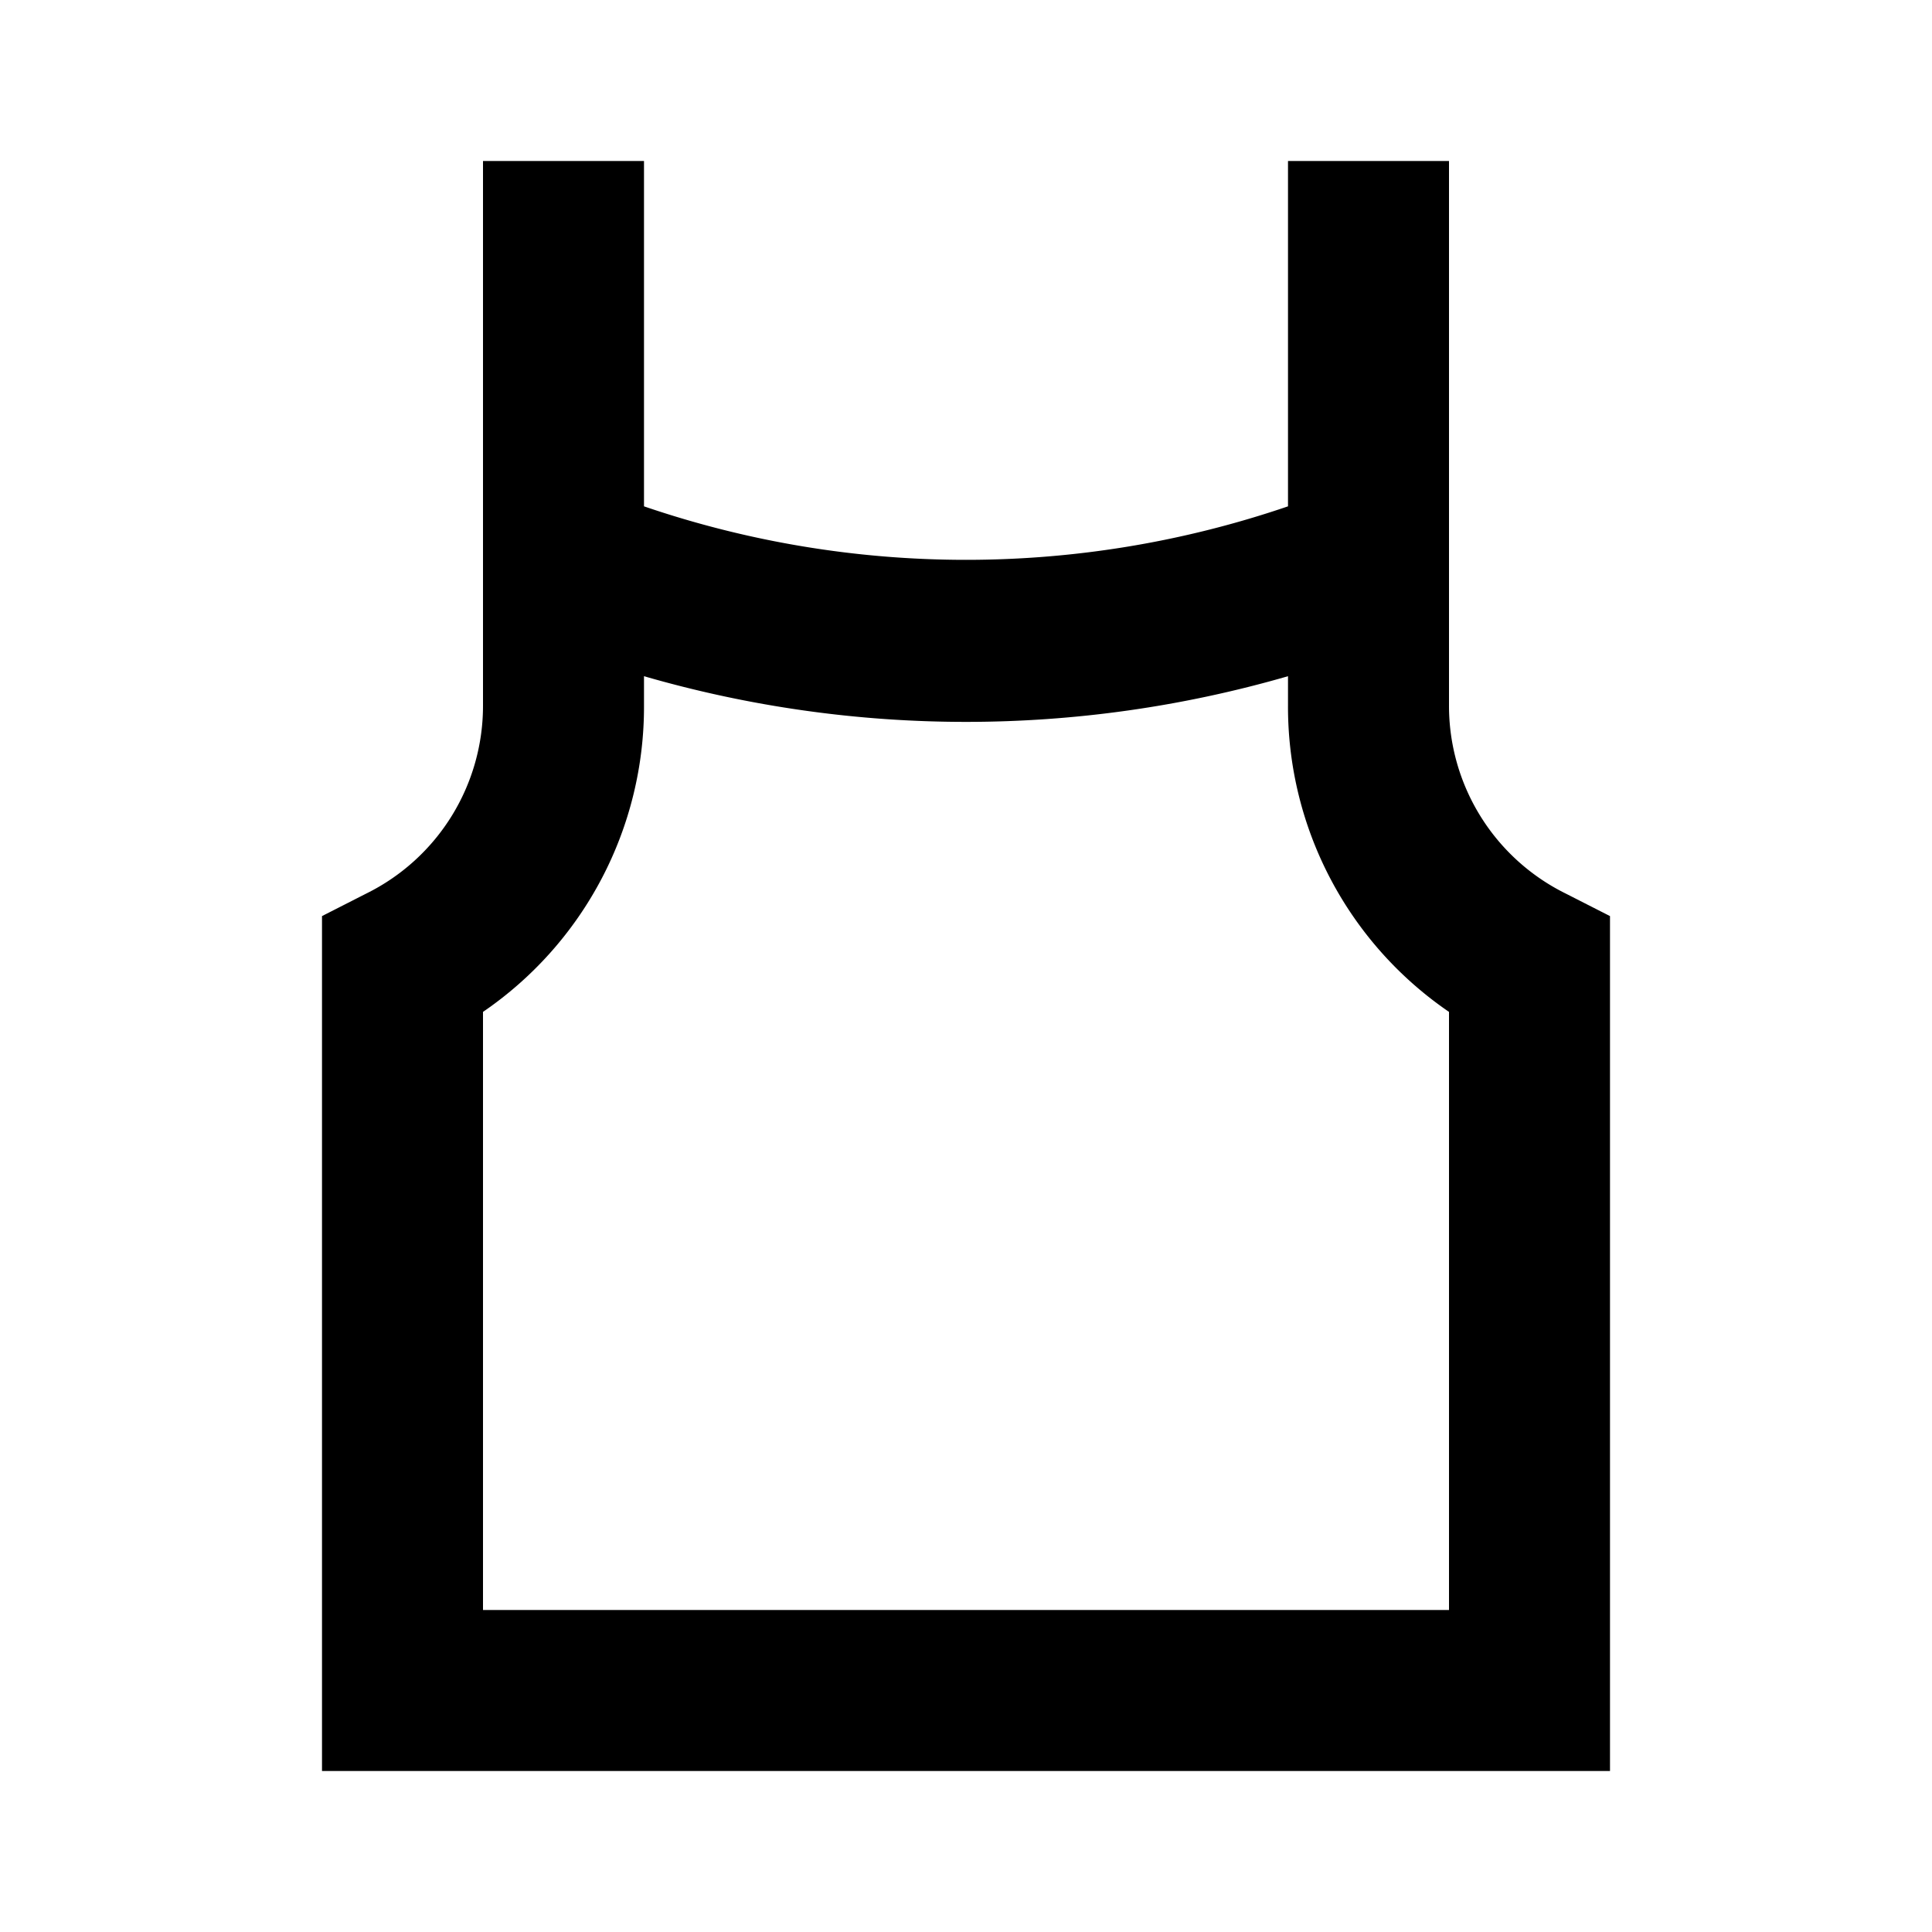
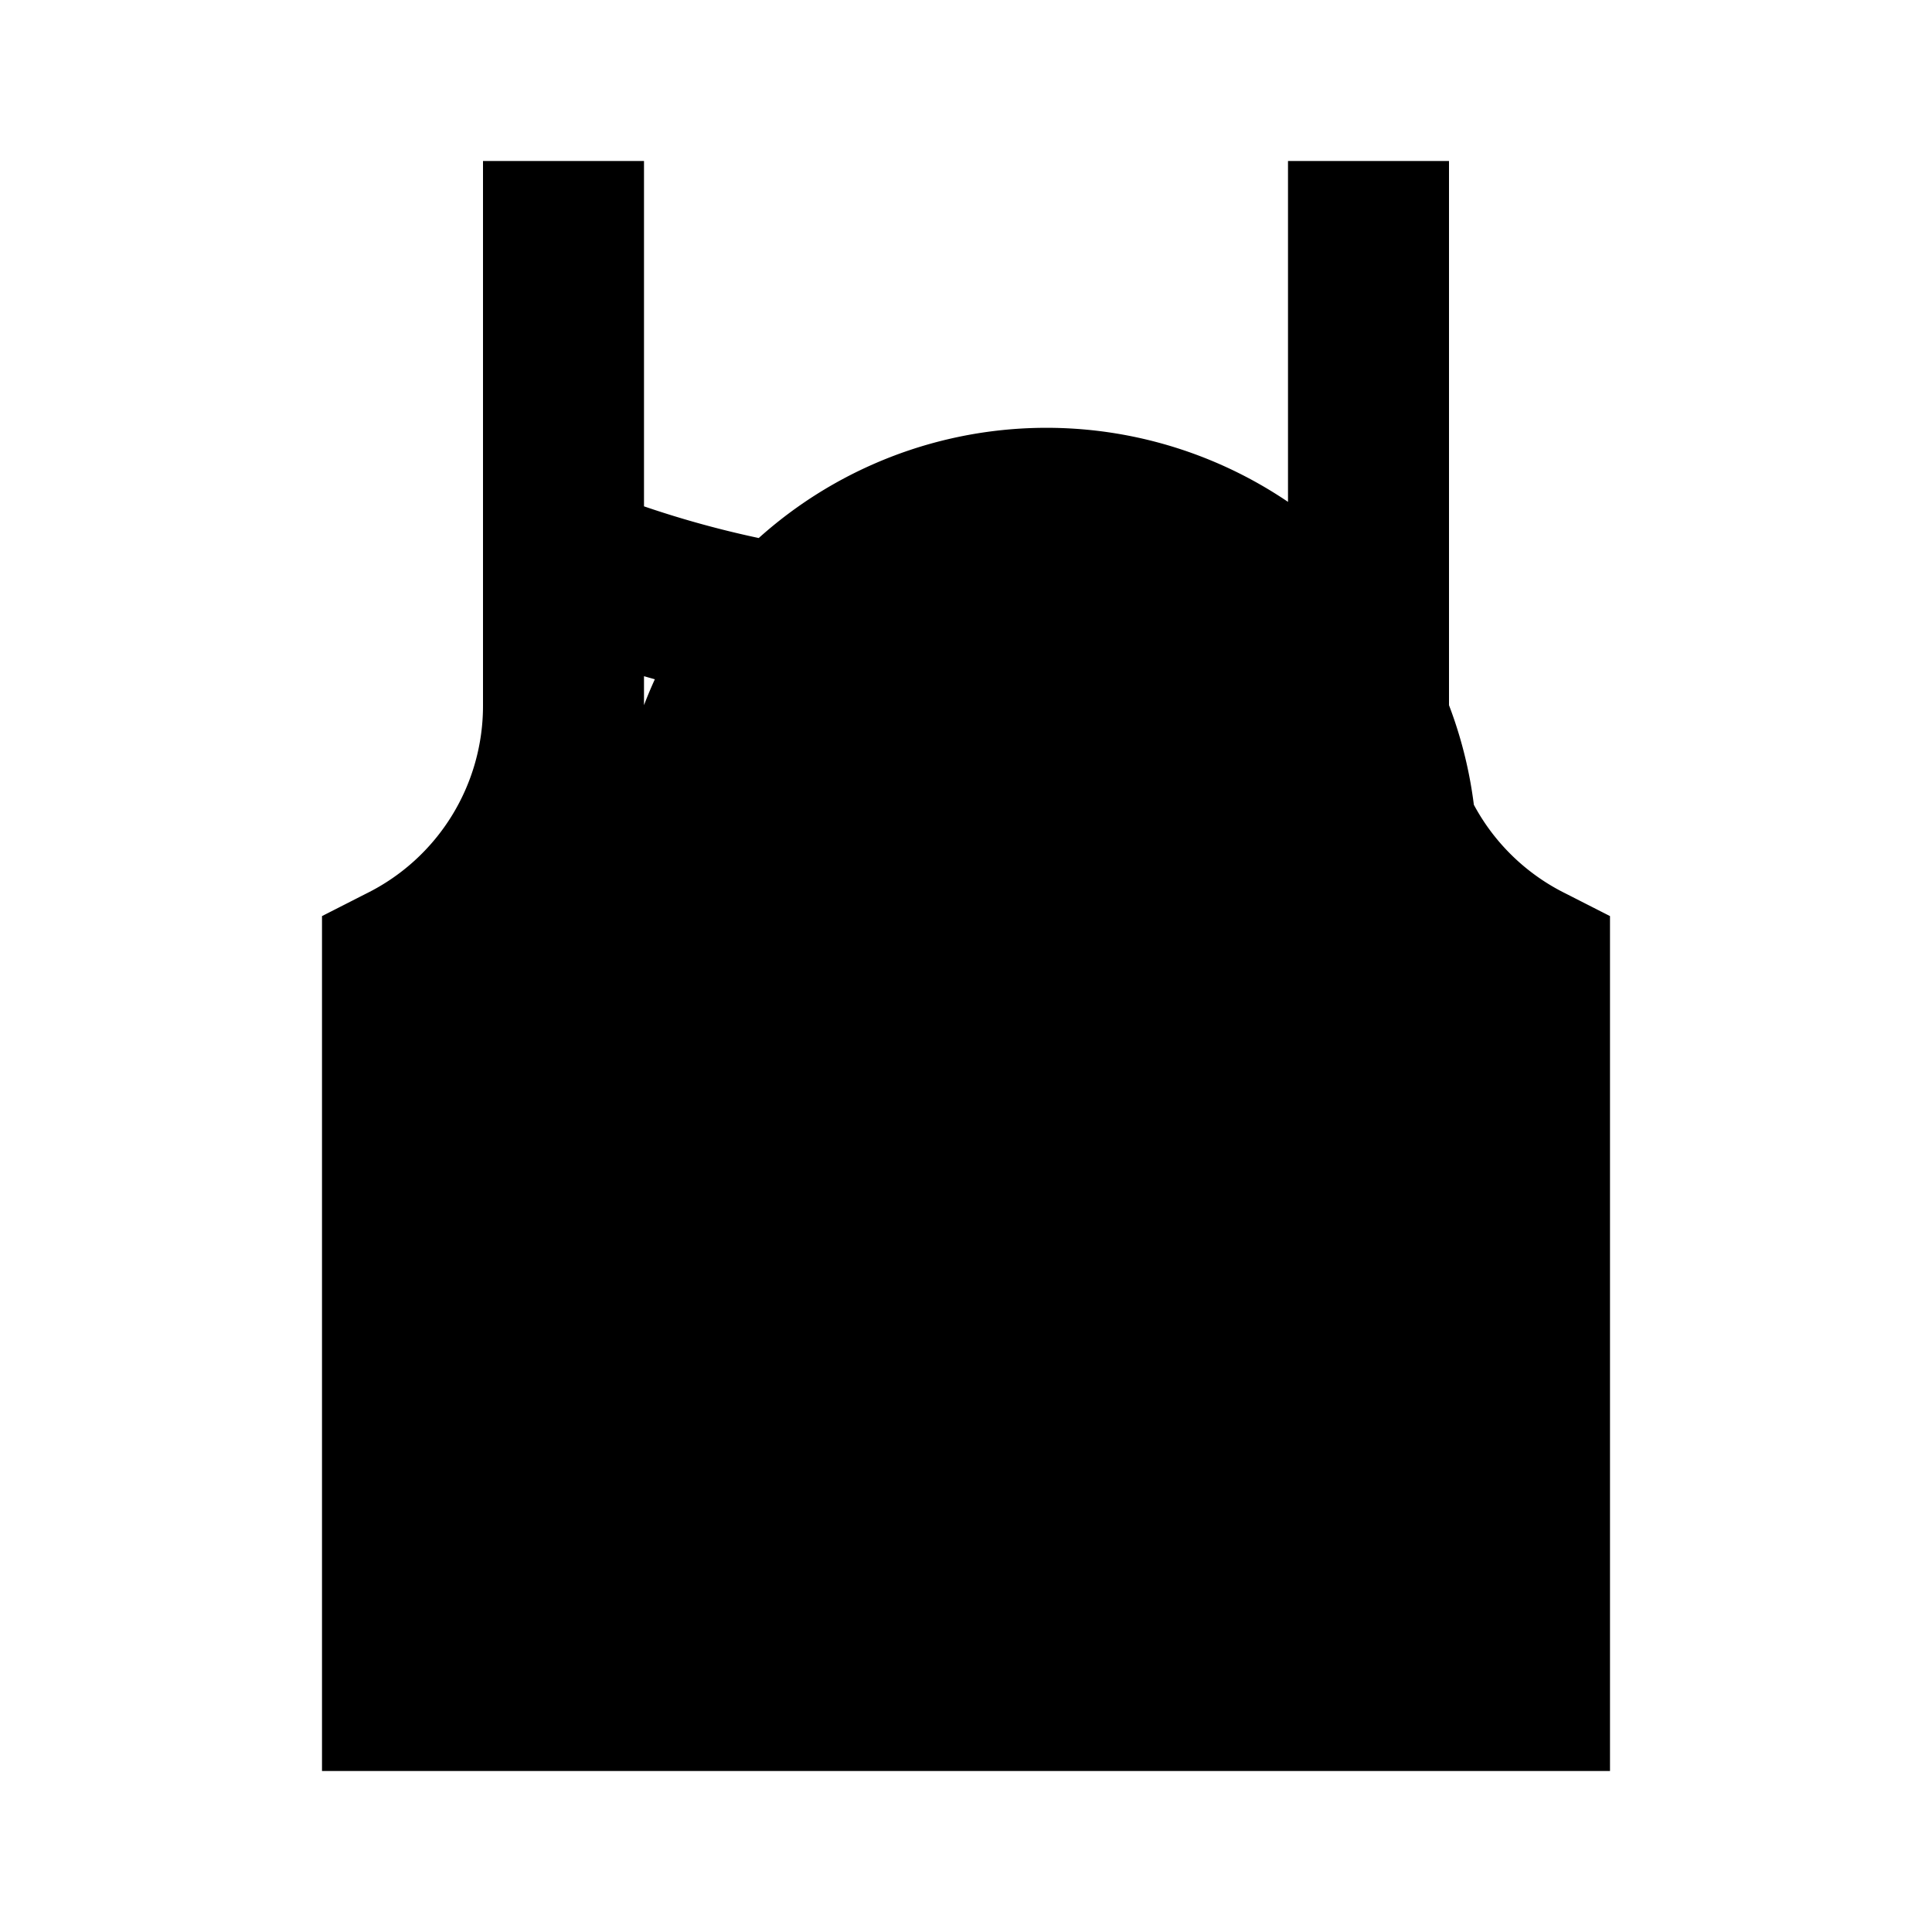
<svg xmlns="http://www.w3.org/2000/svg" fill="#000000" width="800px" height="800px" viewBox="0 0 24 24">
  <title />
  <g data-name="Layer 2" id="Layer_2">
-     <path d="M20,11.38l-.55-.28A2.6,2.6,0,0,1,18,8.76V2H16V6.29a12.37,12.37,0,0,1-8,0V2H6V8.76a2.6,2.6,0,0,1-1.45,2.34L4,11.38V22H20ZM18,20H6V12.57A4.59,4.59,0,0,0,8,8.76V8.4a14.38,14.38,0,0,0,8,0v.36a4.59,4.59,0,0,0,2,3.81Z" />
+     <path d="M20,11.38l-.55-.28A2.6,2.6,0,0,1,18,8.76V2H16V6.29a12.37,12.37,0,0,1-8,0V2H6V8.76a2.6,2.6,0,0,1-1.45,2.34L4,11.38V22H20ZM18,20V12.57A4.59,4.59,0,0,0,8,8.76V8.4a14.38,14.38,0,0,0,8,0v.36a4.59,4.59,0,0,0,2,3.81Z" />
  </g>
</svg>